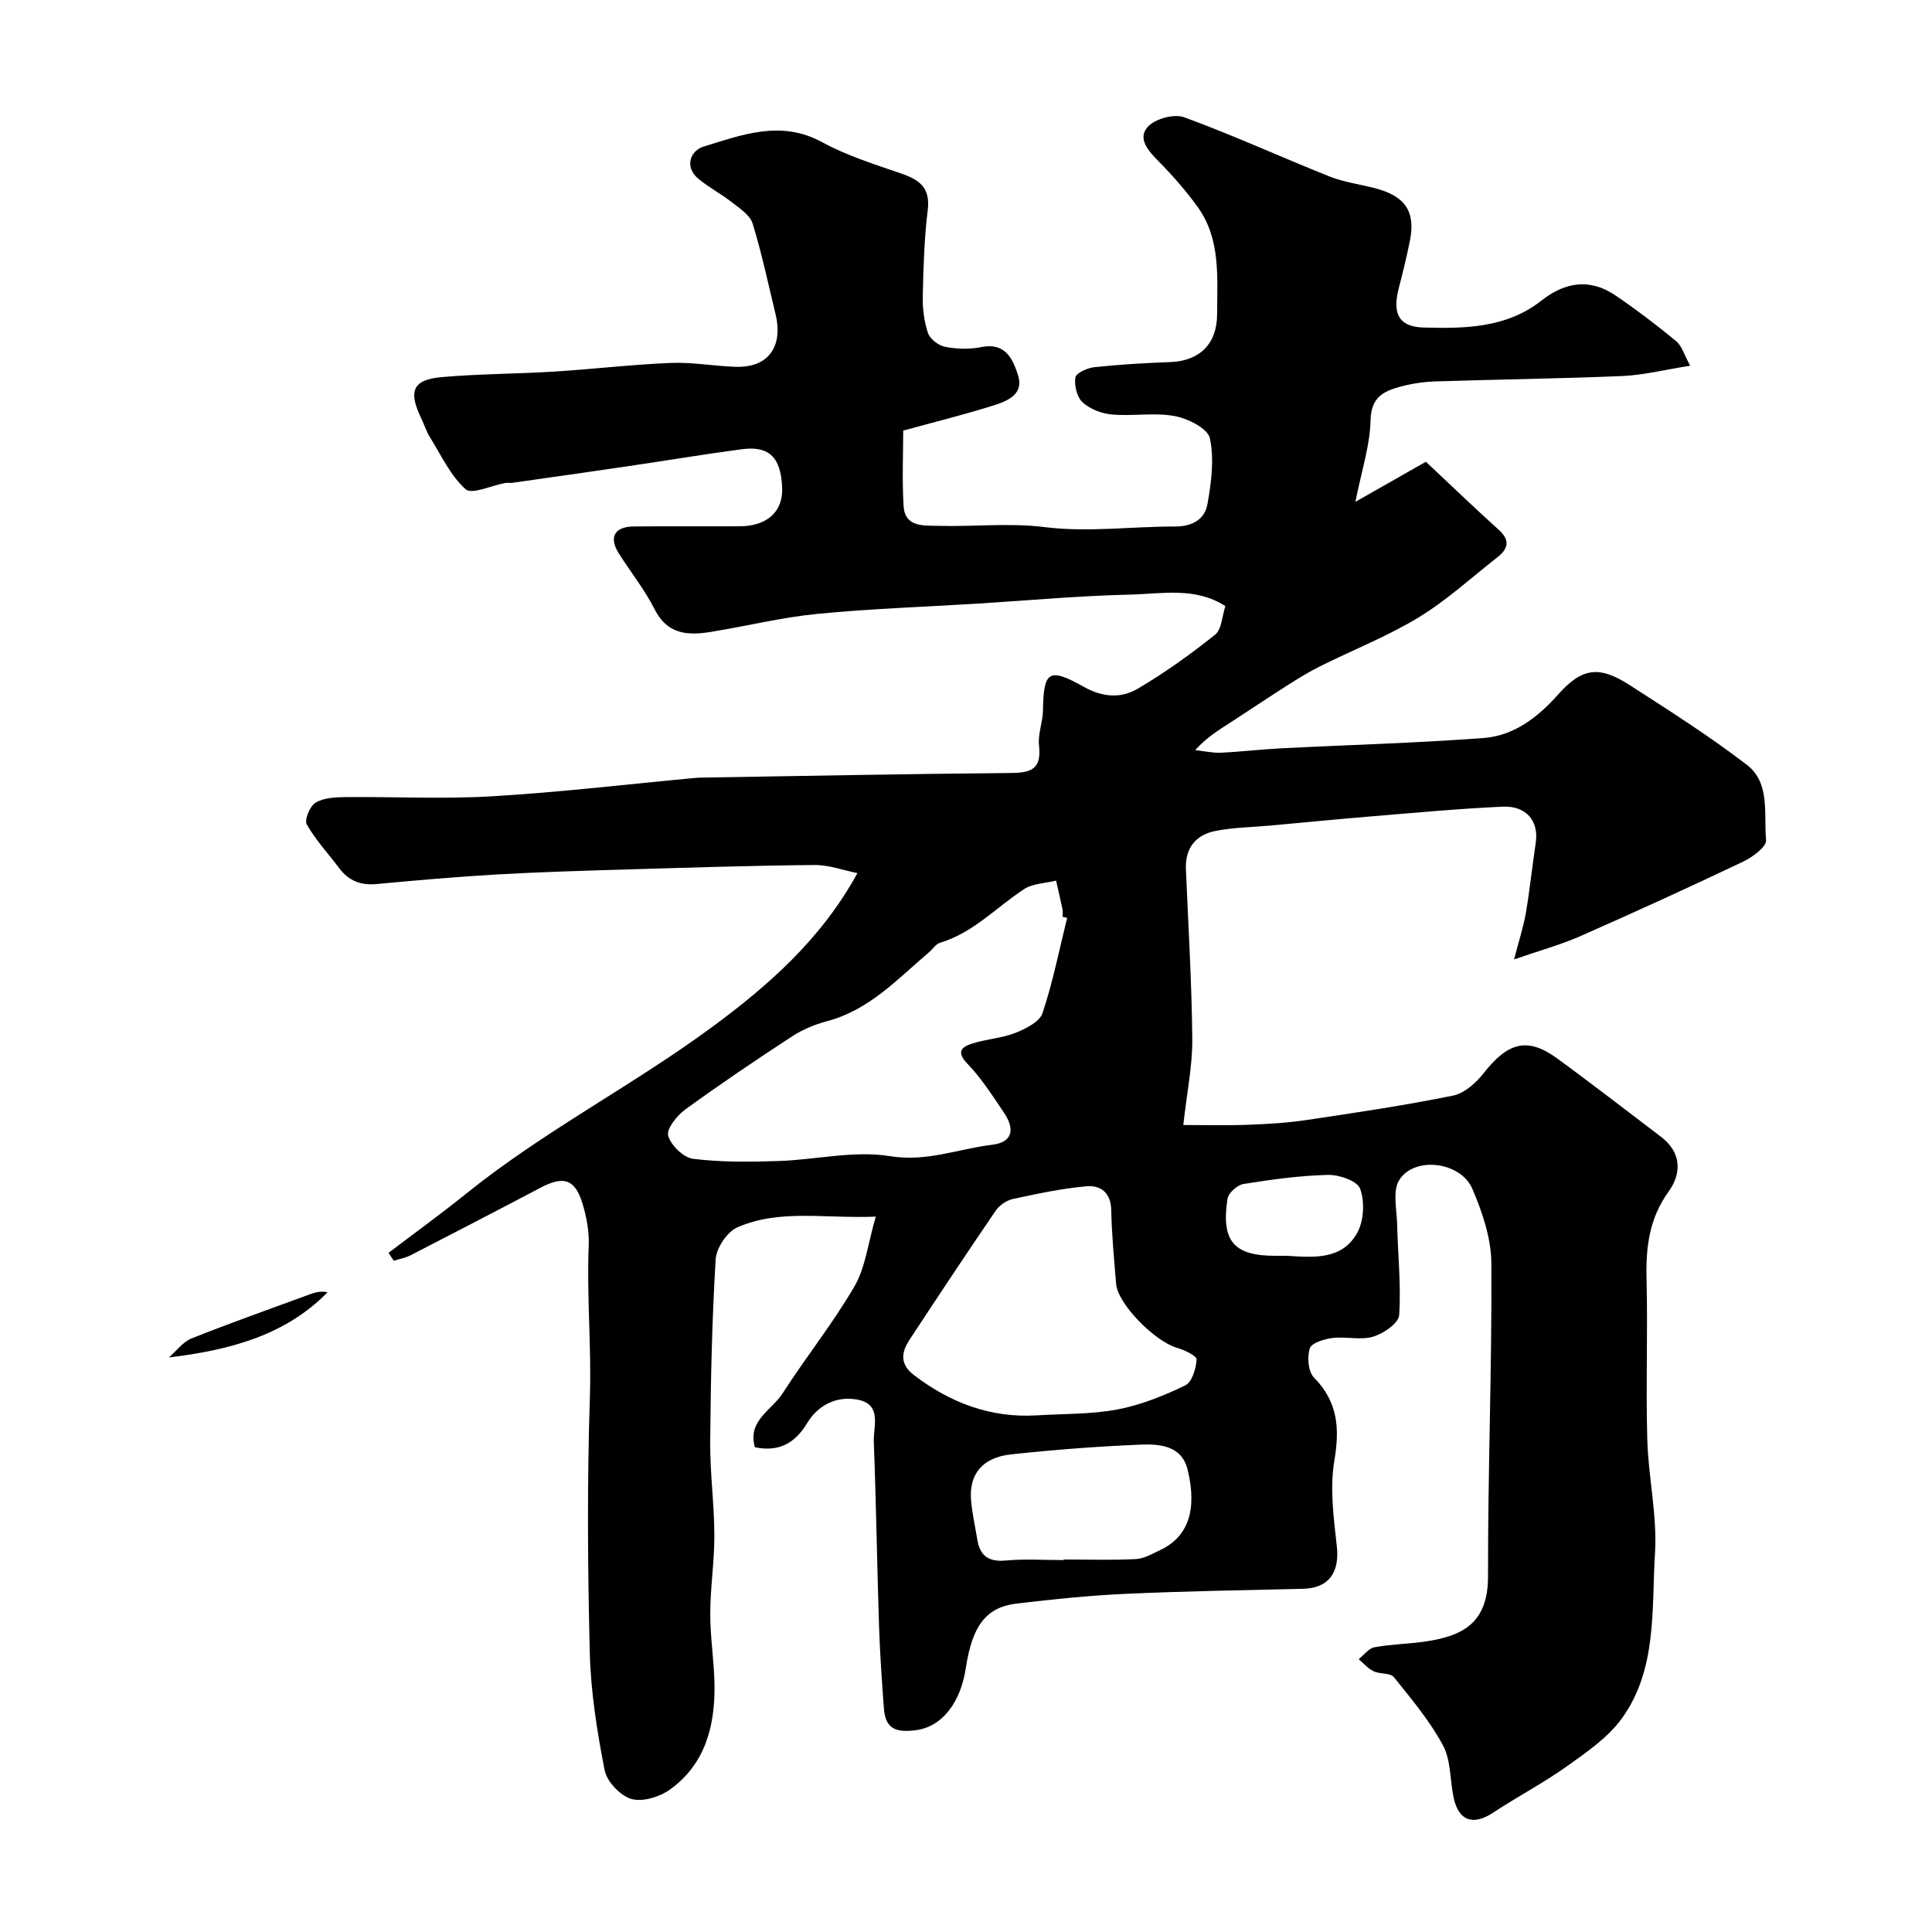
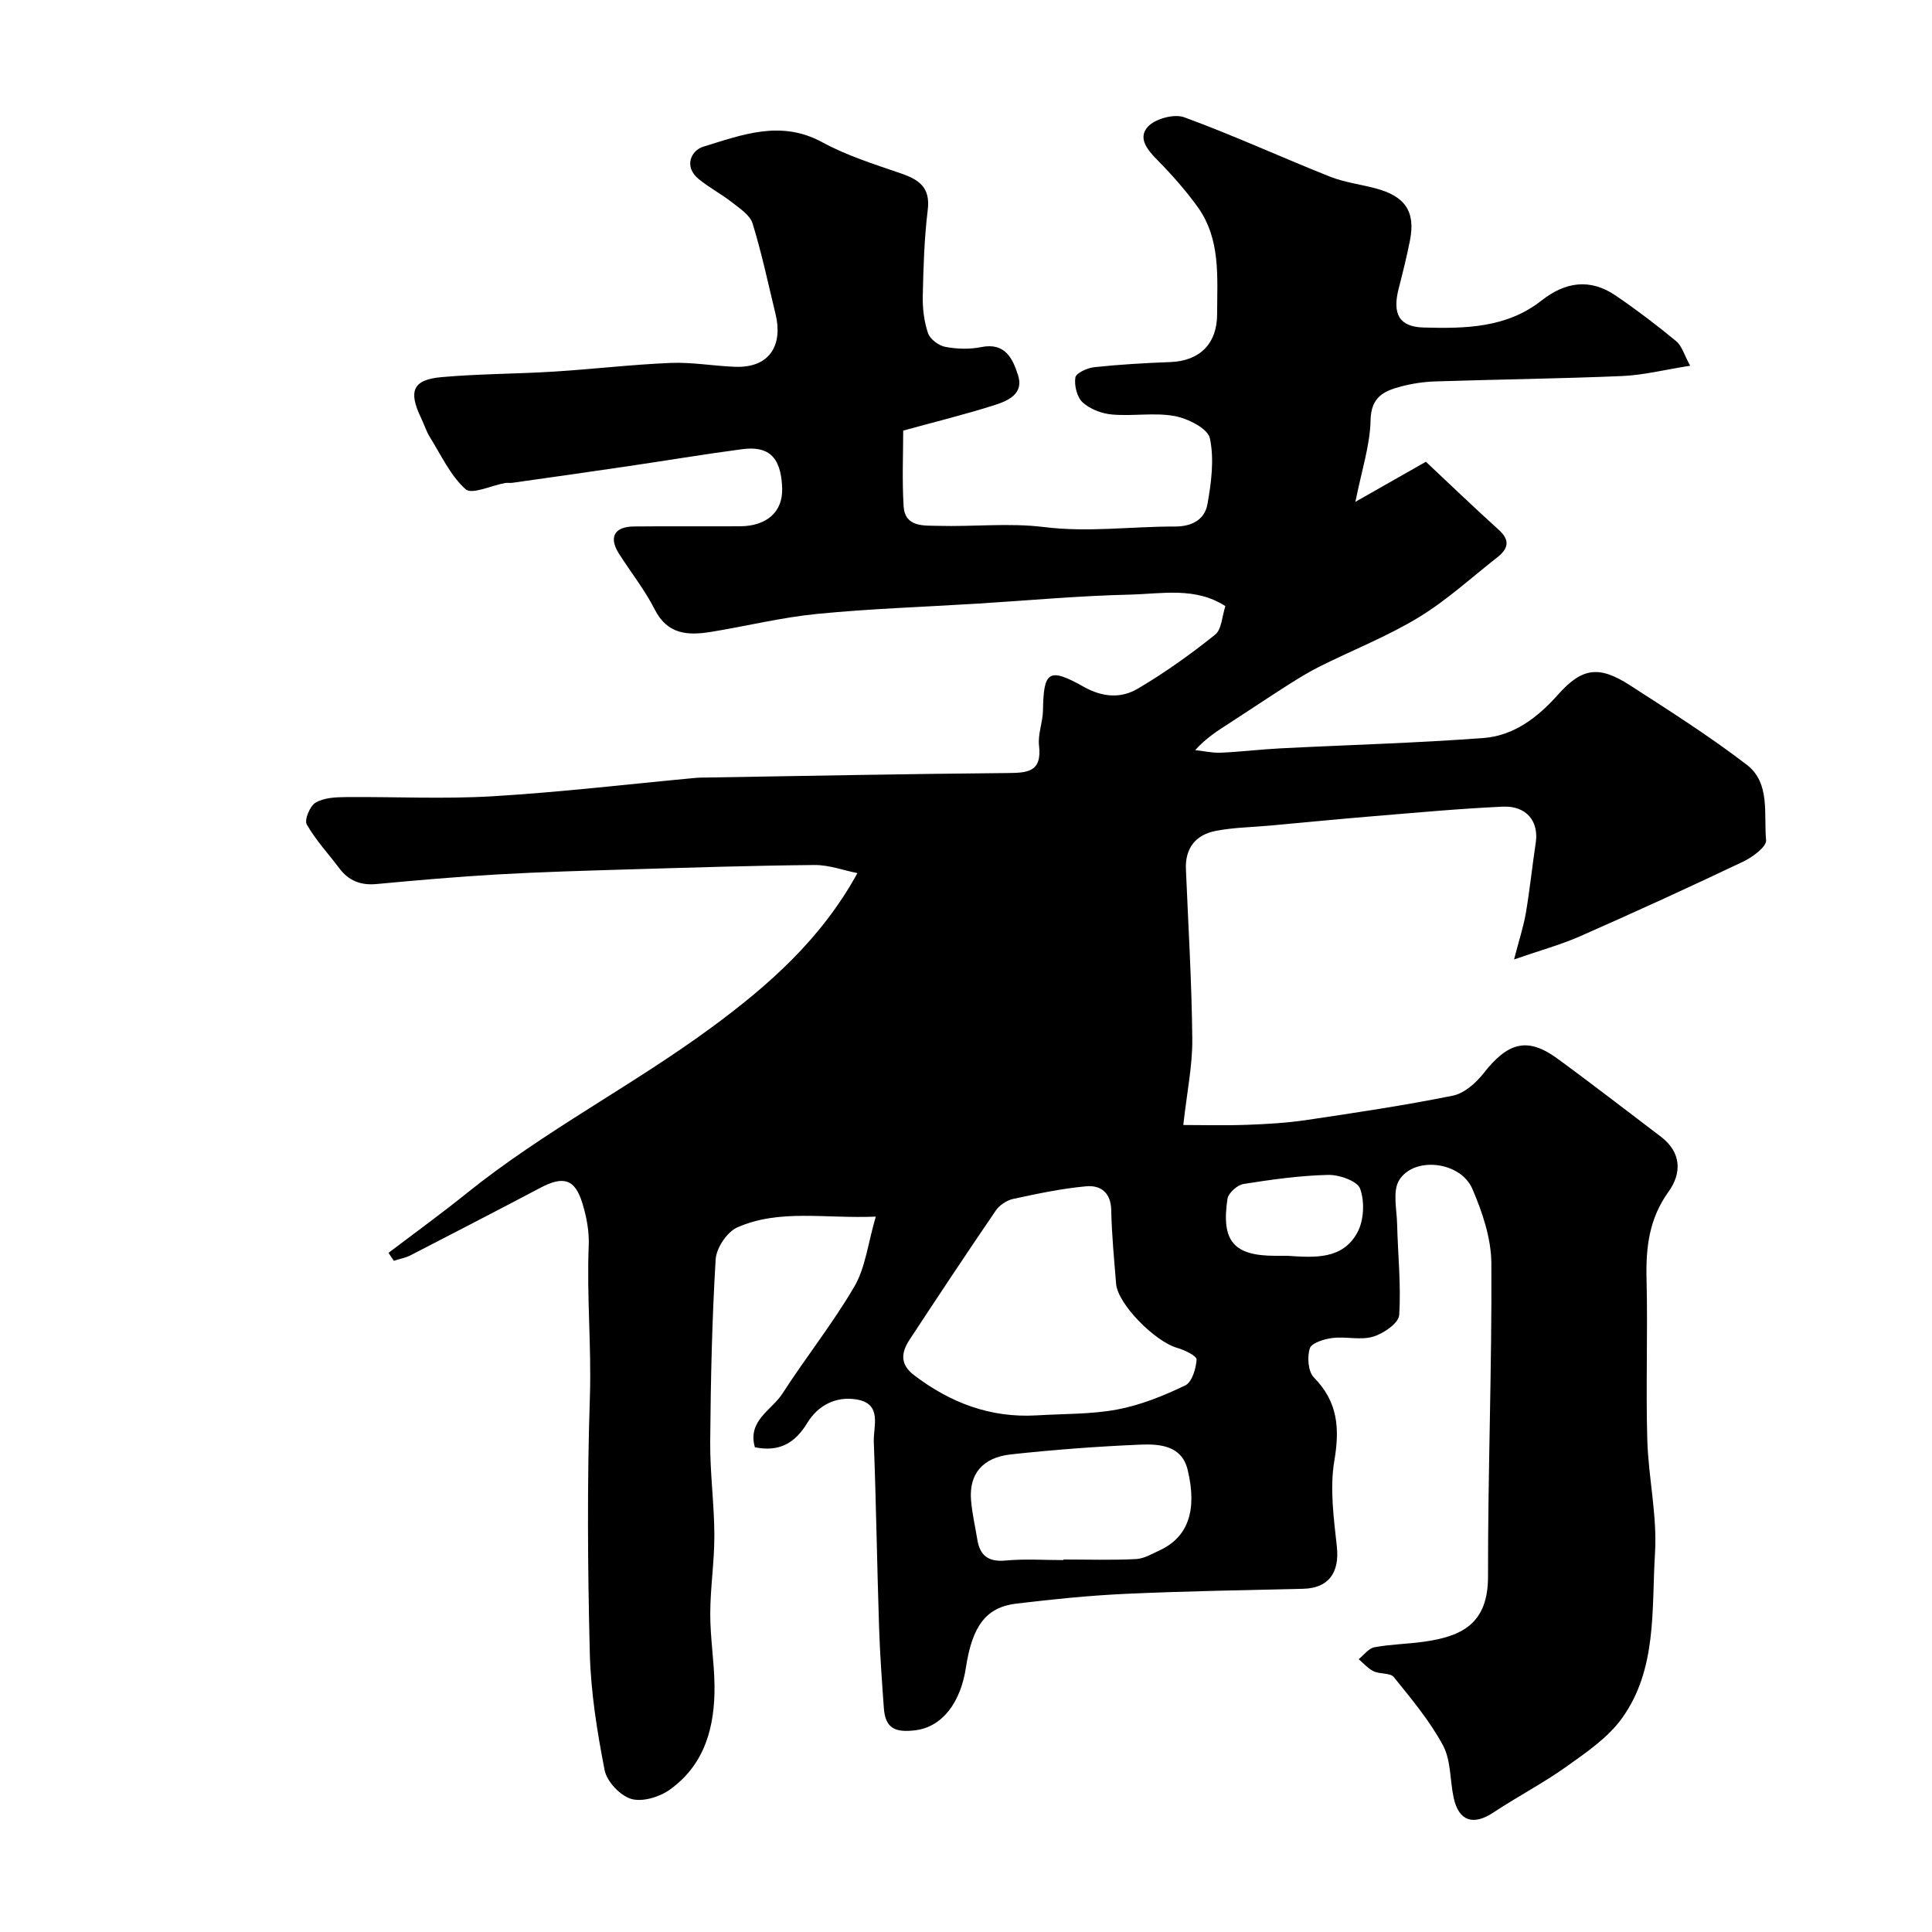
<svg xmlns="http://www.w3.org/2000/svg" enable-background="new 0 0 400 400" viewBox="0 0 400 400">
-   <path d="m80.44 259.39c5.4-4.1 10.9-8.09 16.18-12.34 15.98-12.86 34.31-22.26 50.75-34.37 11.63-8.57 22.61-18.16 30.15-31.91-2.87-.57-5.89-1.71-8.91-1.68-12.94.12-25.87.54-38.8.92-8.94.27-17.88.52-26.8 1.03-8.36.48-16.71 1.21-25.05 1.99-3.29.31-5.78-.68-7.74-3.3-2.26-3.01-4.87-5.8-6.71-9.04-.53-.93.65-3.8 1.81-4.5 1.68-1.01 4.06-1.14 6.15-1.16 10.16-.1 20.36.44 30.49-.17 14.1-.84 28.14-2.51 42.21-3.82.66-.06 1.33-.05 2-.06 20.77-.34 41.53-.75 62.3-.93 4.16-.04 7.3-.11 6.65-5.69-.27-2.36.78-4.85.82-7.28.12-8.11 1.17-8.97 8.43-4.89 3.93 2.21 7.73 2.43 11.18.4 5.6-3.29 10.94-7.12 16.02-11.18 1.38-1.1 1.44-3.86 2.13-5.92-6.21-4.03-13.18-2.54-19.81-2.38-10.55.24-21.07 1.22-31.61 1.87-11.02.68-22.08 1.04-33.07 2.12-7.38.72-14.64 2.53-21.98 3.72-4.75.77-9.03.61-11.69-4.66-2.05-4.05-4.94-7.67-7.39-11.53-2.15-3.38-.98-5.58 3.06-5.63 7.33-.08 14.66.01 22-.04 5.49-.03 8.87-2.94 8.73-7.83-.2-6.92-3.15-8.82-8.36-8.12-7.93 1.05-15.82 2.38-23.74 3.54-7.92 1.17-15.85 2.29-23.77 3.41-.49.07-1.01-.04-1.5.04-2.81.51-6.87 2.45-8.17 1.29-3.15-2.82-5.06-7.04-7.38-10.76-.77-1.23-1.2-2.67-1.84-3.99-2.68-5.57-1.72-7.93 4.23-8.46 7.75-.69 15.57-.66 23.35-1.15 8.04-.5 16.05-1.46 24.09-1.79 4.41-.18 8.85.63 13.28.8 7.52.3 9.91-4.81 8.46-10.82-1.53-6.31-2.87-12.68-4.78-18.87-.54-1.74-2.68-3.11-4.29-4.38-2.18-1.71-4.68-3.02-6.83-4.77-3.23-2.63-1.57-5.97.92-6.73 7.98-2.44 16.01-5.6 24.57-.95 5.1 2.78 10.78 4.57 16.31 6.47 3.79 1.3 6.16 2.9 5.59 7.56-.72 5.89-.9 11.85-1.03 17.79-.06 2.58.26 5.3 1.08 7.72.42 1.25 2.2 2.59 3.56 2.85 2.41.46 5.06.54 7.46.05 5-1.01 6.54 2.44 7.63 5.83 1.24 3.88-2.11 5.3-4.89 6.19-6.01 1.91-12.15 3.42-18.89 5.27 0 4.67-.25 10.16.08 15.62.26 4.43 4.19 4.02 7.11 4.1 7.33.21 14.75-.65 21.97.25 9.12 1.14 18.08-.13 27.11-.11 3.56.01 6.15-1.48 6.71-4.59.81-4.49 1.44-9.34.51-13.68-.43-2.03-4.56-4.1-7.29-4.6-4.19-.77-8.65.06-12.95-.32-2.13-.18-4.54-1.1-6.09-2.5-1.18-1.07-1.77-3.5-1.52-5.16.14-.92 2.49-1.99 3.93-2.14 5.23-.56 10.5-.86 15.76-1.06 6.07-.23 9.65-3.8 9.66-9.9.01-7.69.79-15.58-4.09-22.3-2.41-3.32-5.15-6.44-8.03-9.37-2.12-2.15-4.44-4.69-2.23-7.14 1.5-1.66 5.45-2.74 7.54-1.97 10.17 3.72 20.05 8.26 30.12 12.27 2.99 1.19 6.29 1.6 9.44 2.43 6.2 1.63 8.35 4.82 7.18 10.79-.66 3.35-1.49 6.67-2.34 9.98-1.33 5.22.05 7.92 5.17 8.06 8.53.24 17.17.11 24.38-5.57 4.96-3.91 10.1-4.65 15.39-1.04 4.32 2.94 8.49 6.11 12.52 9.44 1.19.99 1.66 2.85 2.89 5.08-5.35.84-9.65 1.94-14 2.13-12.92.55-25.87.7-38.8 1.12-2.43.08-4.91.46-7.26 1.1-3.43.93-6.01 2.19-6.11 6.92-.11 5.23-1.85 10.43-3.14 16.91 5.43-3.09 9.75-5.54 14.6-8.3 5.01 4.7 9.98 9.49 15.1 14.11 2.43 2.2 1.89 3.96-.33 5.69-5.38 4.21-10.47 8.9-16.27 12.42-6.48 3.94-13.64 6.75-20.45 10.15-2.32 1.15-4.53 2.53-6.72 3.92-3.96 2.52-7.85 5.14-11.79 7.69-2.44 1.58-4.92 3.08-7.31 5.72 1.76.19 3.53.61 5.28.54 4.12-.18 8.23-.69 12.35-.9 14.05-.72 28.12-1.09 42.13-2.15 6.22-.47 11.2-4.29 15.31-8.92 4.95-5.57 8.44-6.19 14.92-2.01 8.21 5.3 16.49 10.55 24.23 16.49 4.91 3.77 3.47 10.24 3.98 15.6.13 1.35-2.81 3.52-4.76 4.45-11.17 5.31-22.42 10.45-33.74 15.44-3.99 1.76-8.24 2.91-13.68 4.8 1.01-3.93 1.95-6.75 2.45-9.66.82-4.81 1.31-9.67 2.04-14.5.67-4.43-1.91-7.69-6.83-7.47-9.04.41-18.07 1.26-27.09 2-7.04.58-14.06 1.28-21.1 1.92-3.76.34-7.57.38-11.25 1.1-4.09.8-6.34 3.52-6.16 7.92.49 11.73 1.21 23.46 1.32 35.2.05 5.49-1.11 10.98-1.86 17.77 3.9 0 8.56.13 13.21-.04 4.11-.15 8.24-.39 12.3-.99 10.13-1.51 20.27-3.02 30.31-5.05 2.36-.48 4.77-2.62 6.35-4.63 5.03-6.43 9.08-7.54 15.18-3.11 7.27 5.29 14.36 10.82 21.53 16.24 4.3 3.26 4.31 7.61 1.6 11.36-4.05 5.61-4.74 11.61-4.57 18.19.27 11.03-.16 22.08.15 33.1.22 7.87 2.08 15.78 1.6 23.58-.72 11.62.48 23.98-6.82 34.15-2.86 3.99-7.27 7.01-11.36 9.93-4.89 3.5-10.28 6.3-15.3 9.62-4.11 2.73-7.13 1.8-8.19-2.99-.8-3.64-.54-7.78-2.22-10.91-2.73-5.08-6.54-9.62-10.19-14.15-.73-.91-2.87-.57-4.17-1.2-1.16-.56-2.07-1.64-3.1-2.5 1.08-.86 2.06-2.25 3.26-2.47 3.37-.63 6.85-.67 10.26-1.15 7.93-1.12 13.28-3.77 13.26-13.55-.04-21.6.82-43.2.69-64.8-.03-5.17-1.86-10.58-3.94-15.42-2.43-5.65-12-6.8-15.13-1.82-1.42 2.25-.51 6.06-.44 9.15.15 6.28.84 12.59.42 18.83-.11 1.66-3.25 3.82-5.39 4.45-2.6.78-5.64-.07-8.43.28-1.7.21-4.32 1.02-4.68 2.15-.57 1.79-.35 4.81.85 6.02 4.97 5.05 5.37 10.52 4.23 17.24-.97 5.74-.12 11.87.52 17.77.59 5.38-1.69 8.62-6.98 8.74-12.27.29-24.54.49-36.8 1.05-7.55.35-15.08 1.12-22.59 2.02-6.29.76-9.13 4.66-10.44 13.31-1.07 7.03-4.79 12.23-10.49 12.92-4.21.51-6.19-.44-6.49-4.62-.4-5.6-.81-11.2-.99-16.8-.42-12.76-.6-25.54-1.09-38.3-.12-3.24 1.83-7.89-3.58-8.78-4.27-.7-7.98 1.21-10.21 4.89-2.54 4.19-5.82 6.03-10.83 5.01-1.58-5.53 3.5-7.68 5.71-11.12 4.82-7.5 10.44-14.51 14.91-22.2 2.27-3.89 2.77-8.82 4.41-14.43-10.63.44-19.93-1.62-28.67 2.23-2.12.93-4.34 4.26-4.48 6.61-.76 12.57-1.03 25.19-1.13 37.79-.05 6.43.84 12.87.86 19.3.02 5.43-.84 10.87-.85 16.3-.01 4.93.82 9.87.88 14.8.1 8.53-1.96 16.42-9.3 21.64-2.13 1.51-5.66 2.57-7.96 1.88-2.29-.69-5.03-3.6-5.49-5.95-1.56-8.01-2.87-16.18-3.07-24.31-.44-17.65-.56-35.34.02-52.99.34-10.47-.68-20.89-.24-31.34.12-2.88-.45-5.91-1.3-8.69-1.55-5.08-3.92-5.77-8.73-3.23-8.91 4.7-17.86 9.33-26.81 13.94-1.08.56-2.34.78-3.51 1.16-.35-.49-.72-1.07-1.1-1.64zm140.5-69.35c-.31-.08-.62-.15-.94-.23 0-.5.08-1.02-.01-1.5-.42-2-.89-3.99-1.34-5.99-2.25.56-4.85.59-6.67 1.79-5.74 3.78-10.51 9.03-17.38 11.09-.86.26-1.48 1.29-2.24 1.94-6.53 5.55-12.41 12-21.17 14.3-2.49.66-5 1.7-7.15 3.1-7.5 4.9-14.93 9.91-22.17 15.17-1.71 1.25-3.92 4.01-3.53 5.42.55 1.99 3.17 4.54 5.15 4.79 5.8.72 11.74.65 17.62.46 7.74-.25 15.68-2.22 23.14-1.01 7.62 1.24 14.16-1.52 21.16-2.36 4.14-.49 4.83-3.1 2.46-6.62-2.36-3.51-4.67-7.14-7.58-10.16-2.33-2.42-1.24-3.45.91-4.15 2.92-.95 6.12-1.1 8.96-2.21 2.16-.85 5.06-2.28 5.68-4.11 2.14-6.4 3.46-13.11 5.1-19.72zm-6.35 103c5.59-.35 11.27-.19 16.73-1.22 4.85-.91 9.6-2.84 14.08-4.99 1.39-.67 2.23-3.48 2.34-5.36.04-.75-2.5-1.98-4.03-2.41-4.64-1.33-12.29-9.09-12.63-13.24-.41-5.09-.91-10.18-1.01-15.28-.07-3.67-2.25-5.2-5.18-4.93-5.09.46-10.15 1.54-15.16 2.62-1.32.29-2.81 1.29-3.57 2.41-6.05 8.86-11.98 17.8-17.87 26.77-1.7 2.6-2.01 5.05.95 7.3 7.51 5.72 15.79 8.88 25.35 8.33zm5.6 29.96c0-.04 0-.08 0-.12 4.99 0 10 .16 14.98-.09 1.69-.08 3.38-1.09 4.99-1.84 5.74-2.69 7.79-8.17 5.72-16.68-1.23-5.05-5.88-5.34-9.89-5.17-8.92.38-17.84 1.05-26.72 2.02-5.88.65-8.65 4.1-8.23 9.43.22 2.76.86 5.49 1.31 8.23.55 3.35 2.34 4.63 5.85 4.31 3.97-.37 7.99-.09 11.99-.09zm46.36-63c5.53.36 11.44.86 14.51-4.88 1.33-2.49 1.5-6.36.54-9.01-.58-1.6-4.34-2.92-6.64-2.86-5.85.14-11.71.96-17.5 1.88-1.28.2-3.13 1.86-3.32 3.06-1.34 8.8 1.31 11.81 9.91 11.81z" fill="#010000" />
-   <path d="m34.97 281.05c1.55-1.34 2.88-3.22 4.68-3.94 8.08-3.22 16.29-6.12 24.46-9.12 1.13-.42 2.3-.74 3.71-.44-8.85 9.02-20.37 11.97-32.85 13.5z" fill="#010000" />
+   <path d="m80.44 259.39c5.4-4.1 10.9-8.09 16.18-12.34 15.98-12.86 34.31-22.26 50.75-34.37 11.63-8.57 22.61-18.16 30.15-31.91-2.87-.57-5.89-1.71-8.91-1.68-12.94.12-25.87.54-38.8.92-8.94.27-17.88.52-26.8 1.03-8.36.48-16.71 1.21-25.05 1.99-3.29.31-5.78-.68-7.74-3.3-2.26-3.01-4.87-5.8-6.71-9.04-.53-.93.65-3.8 1.81-4.5 1.68-1.01 4.06-1.14 6.15-1.16 10.16-.1 20.36.44 30.49-.17 14.1-.84 28.14-2.51 42.21-3.82.66-.06 1.33-.05 2-.06 20.77-.34 41.53-.75 62.3-.93 4.16-.04 7.3-.11 6.65-5.69-.27-2.36.78-4.85.82-7.28.12-8.11 1.17-8.97 8.43-4.89 3.93 2.21 7.73 2.43 11.18.4 5.6-3.29 10.94-7.12 16.02-11.18 1.38-1.1 1.44-3.86 2.13-5.92-6.21-4.03-13.18-2.54-19.81-2.38-10.55.24-21.07 1.22-31.61 1.87-11.02.68-22.08 1.04-33.07 2.12-7.38.72-14.64 2.53-21.98 3.72-4.75.77-9.03.61-11.69-4.66-2.05-4.05-4.94-7.67-7.39-11.53-2.15-3.38-.98-5.58 3.06-5.63 7.33-.08 14.66.01 22-.04 5.49-.03 8.87-2.94 8.73-7.83-.2-6.92-3.15-8.82-8.36-8.12-7.93 1.05-15.82 2.38-23.74 3.54-7.92 1.17-15.85 2.29-23.77 3.41-.49.07-1.01-.04-1.5.04-2.81.51-6.87 2.45-8.17 1.29-3.15-2.82-5.06-7.04-7.38-10.76-.77-1.23-1.2-2.67-1.84-3.99-2.68-5.57-1.72-7.93 4.23-8.46 7.75-.69 15.57-.66 23.35-1.15 8.04-.5 16.05-1.46 24.09-1.79 4.41-.18 8.85.63 13.28.8 7.52.3 9.91-4.81 8.46-10.82-1.53-6.31-2.87-12.68-4.78-18.87-.54-1.74-2.68-3.11-4.29-4.38-2.18-1.71-4.68-3.02-6.83-4.77-3.23-2.63-1.57-5.97.92-6.73 7.98-2.44 16.01-5.6 24.57-.95 5.1 2.78 10.78 4.57 16.31 6.47 3.79 1.3 6.16 2.9 5.59 7.56-.72 5.89-.9 11.85-1.03 17.79-.06 2.58.26 5.3 1.08 7.72.42 1.25 2.2 2.59 3.56 2.85 2.41.46 5.06.54 7.46.05 5-1.01 6.54 2.44 7.63 5.83 1.24 3.88-2.11 5.3-4.89 6.19-6.01 1.91-12.15 3.42-18.89 5.27 0 4.67-.25 10.16.08 15.62.26 4.43 4.19 4.02 7.11 4.1 7.33.21 14.75-.65 21.97.25 9.12 1.14 18.08-.13 27.11-.11 3.56.01 6.15-1.48 6.71-4.59.81-4.49 1.44-9.34.51-13.68-.43-2.03-4.56-4.1-7.29-4.6-4.19-.77-8.65.06-12.95-.32-2.13-.18-4.54-1.1-6.09-2.5-1.18-1.07-1.77-3.5-1.52-5.16.14-.92 2.49-1.99 3.93-2.14 5.23-.56 10.5-.86 15.76-1.06 6.07-.23 9.65-3.8 9.66-9.9.01-7.69.79-15.58-4.09-22.3-2.41-3.32-5.15-6.44-8.03-9.37-2.12-2.15-4.44-4.69-2.23-7.14 1.5-1.66 5.45-2.74 7.54-1.97 10.17 3.72 20.05 8.26 30.12 12.27 2.99 1.19 6.29 1.6 9.44 2.43 6.2 1.63 8.35 4.82 7.18 10.79-.66 3.35-1.49 6.67-2.34 9.98-1.33 5.22.05 7.92 5.17 8.06 8.53.24 17.17.11 24.38-5.57 4.96-3.91 10.1-4.65 15.39-1.04 4.32 2.94 8.49 6.11 12.52 9.44 1.19.99 1.66 2.85 2.89 5.08-5.35.84-9.65 1.94-14 2.13-12.92.55-25.87.7-38.8 1.12-2.43.08-4.91.46-7.26 1.1-3.43.93-6.01 2.19-6.11 6.92-.11 5.23-1.85 10.43-3.14 16.91 5.43-3.09 9.75-5.54 14.6-8.3 5.01 4.7 9.98 9.49 15.1 14.11 2.43 2.2 1.89 3.96-.33 5.69-5.38 4.21-10.47 8.9-16.27 12.42-6.48 3.94-13.64 6.75-20.45 10.15-2.32 1.15-4.53 2.53-6.72 3.92-3.96 2.52-7.85 5.14-11.79 7.69-2.44 1.58-4.92 3.08-7.31 5.72 1.76.19 3.53.61 5.28.54 4.12-.18 8.23-.69 12.35-.9 14.05-.72 28.12-1.09 42.13-2.15 6.22-.47 11.2-4.29 15.31-8.92 4.95-5.57 8.44-6.19 14.92-2.01 8.21 5.3 16.49 10.55 24.23 16.49 4.91 3.77 3.47 10.24 3.98 15.6.13 1.35-2.81 3.52-4.76 4.45-11.17 5.31-22.42 10.45-33.74 15.44-3.99 1.76-8.24 2.91-13.68 4.8 1.01-3.93 1.95-6.75 2.45-9.66.82-4.81 1.31-9.67 2.04-14.5.67-4.43-1.91-7.69-6.83-7.47-9.04.41-18.07 1.26-27.09 2-7.04.58-14.06 1.28-21.1 1.92-3.76.34-7.57.38-11.25 1.1-4.09.8-6.34 3.52-6.16 7.92.49 11.73 1.21 23.46 1.32 35.2.05 5.49-1.11 10.98-1.86 17.77 3.9 0 8.56.13 13.21-.04 4.11-.15 8.24-.39 12.3-.99 10.13-1.51 20.27-3.02 30.31-5.05 2.36-.48 4.77-2.62 6.35-4.63 5.03-6.43 9.08-7.54 15.18-3.11 7.27 5.29 14.36 10.82 21.53 16.24 4.3 3.26 4.31 7.61 1.6 11.36-4.05 5.61-4.74 11.61-4.57 18.19.27 11.03-.16 22.08.15 33.1.22 7.87 2.08 15.78 1.6 23.58-.72 11.62.48 23.98-6.82 34.15-2.86 3.99-7.27 7.01-11.36 9.93-4.89 3.5-10.28 6.3-15.3 9.62-4.11 2.73-7.13 1.8-8.19-2.99-.8-3.64-.54-7.78-2.22-10.91-2.73-5.08-6.54-9.62-10.19-14.15-.73-.91-2.87-.57-4.17-1.2-1.16-.56-2.07-1.64-3.1-2.5 1.08-.86 2.06-2.25 3.26-2.47 3.37-.63 6.85-.67 10.26-1.15 7.93-1.12 13.28-3.77 13.26-13.55-.04-21.6.82-43.2.69-64.8-.03-5.17-1.86-10.58-3.94-15.42-2.43-5.65-12-6.8-15.13-1.82-1.42 2.25-.51 6.06-.44 9.15.15 6.28.84 12.59.42 18.83-.11 1.66-3.25 3.82-5.39 4.45-2.6.78-5.64-.07-8.43.28-1.7.21-4.32 1.02-4.68 2.15-.57 1.79-.35 4.81.85 6.02 4.97 5.05 5.37 10.52 4.23 17.24-.97 5.74-.12 11.87.52 17.77.59 5.38-1.69 8.62-6.98 8.74-12.27.29-24.54.49-36.8 1.05-7.55.35-15.08 1.12-22.59 2.02-6.29.76-9.13 4.66-10.44 13.31-1.07 7.03-4.79 12.23-10.49 12.92-4.21.51-6.19-.44-6.49-4.62-.4-5.6-.81-11.2-.99-16.8-.42-12.76-.6-25.54-1.09-38.3-.12-3.24 1.83-7.89-3.58-8.78-4.27-.7-7.98 1.21-10.21 4.89-2.54 4.19-5.82 6.03-10.83 5.01-1.58-5.53 3.5-7.68 5.71-11.12 4.82-7.5 10.44-14.51 14.91-22.2 2.27-3.89 2.77-8.82 4.41-14.43-10.63.44-19.93-1.62-28.67 2.23-2.12.93-4.34 4.26-4.48 6.61-.76 12.57-1.03 25.19-1.13 37.79-.05 6.43.84 12.87.86 19.3.02 5.43-.84 10.87-.85 16.3-.01 4.93.82 9.87.88 14.8.1 8.53-1.96 16.42-9.3 21.64-2.13 1.51-5.66 2.57-7.96 1.88-2.29-.69-5.03-3.6-5.49-5.95-1.56-8.01-2.87-16.18-3.07-24.31-.44-17.65-.56-35.34.02-52.99.34-10.47-.68-20.89-.24-31.34.12-2.88-.45-5.91-1.3-8.69-1.55-5.08-3.92-5.77-8.73-3.23-8.91 4.7-17.86 9.33-26.81 13.94-1.08.56-2.34.78-3.51 1.16-.35-.49-.72-1.07-1.1-1.64zm140.5-69.35zm-6.35 103c5.59-.35 11.27-.19 16.73-1.22 4.85-.91 9.6-2.84 14.08-4.99 1.39-.67 2.23-3.48 2.34-5.36.04-.75-2.5-1.98-4.03-2.41-4.64-1.33-12.29-9.09-12.63-13.24-.41-5.09-.91-10.18-1.01-15.28-.07-3.67-2.25-5.2-5.18-4.93-5.09.46-10.15 1.54-15.16 2.62-1.32.29-2.81 1.29-3.57 2.41-6.05 8.86-11.98 17.8-17.87 26.77-1.7 2.6-2.01 5.05.95 7.3 7.51 5.72 15.79 8.88 25.35 8.33zm5.6 29.96c0-.04 0-.08 0-.12 4.99 0 10 .16 14.98-.09 1.69-.08 3.38-1.09 4.99-1.84 5.74-2.69 7.79-8.17 5.72-16.68-1.23-5.05-5.88-5.34-9.89-5.17-8.92.38-17.84 1.05-26.72 2.02-5.88.65-8.65 4.1-8.23 9.43.22 2.76.86 5.49 1.31 8.23.55 3.35 2.34 4.63 5.85 4.31 3.97-.37 7.99-.09 11.99-.09zm46.36-63c5.53.36 11.44.86 14.51-4.88 1.33-2.49 1.5-6.36.54-9.01-.58-1.6-4.34-2.92-6.64-2.86-5.85.14-11.71.96-17.5 1.88-1.28.2-3.13 1.86-3.32 3.06-1.34 8.8 1.31 11.81 9.91 11.81z" fill="#010000" />
</svg>